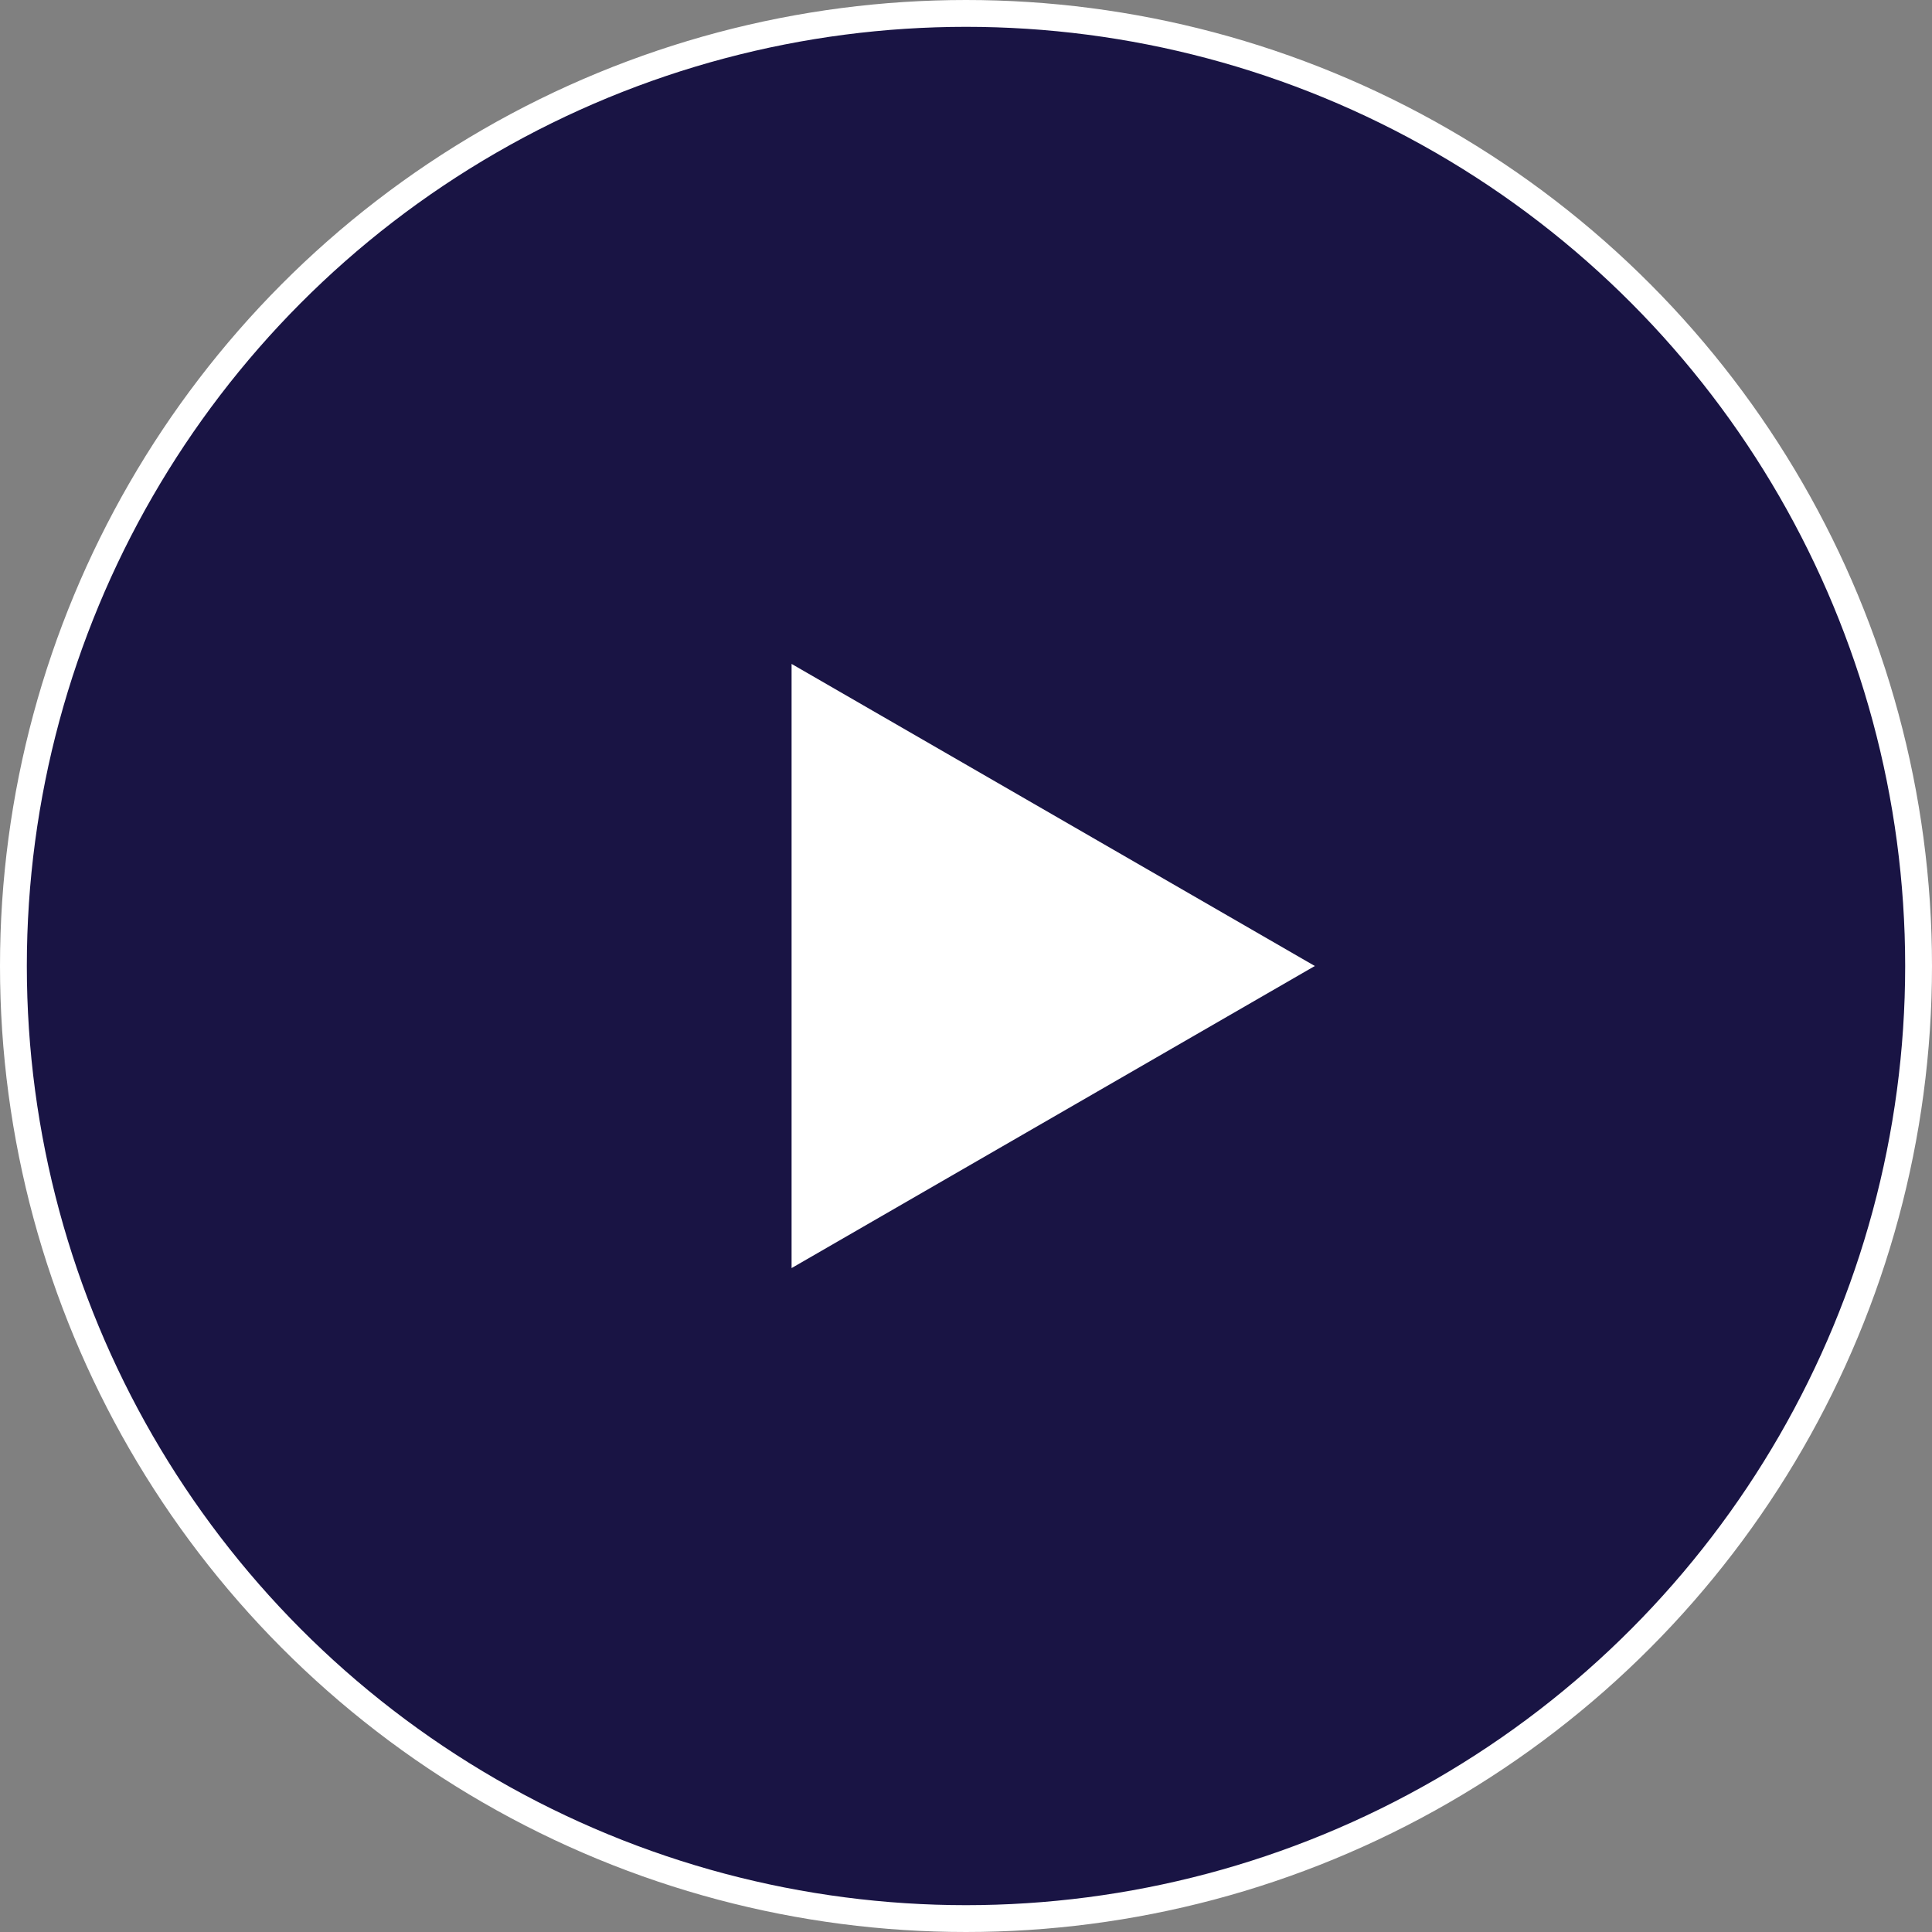
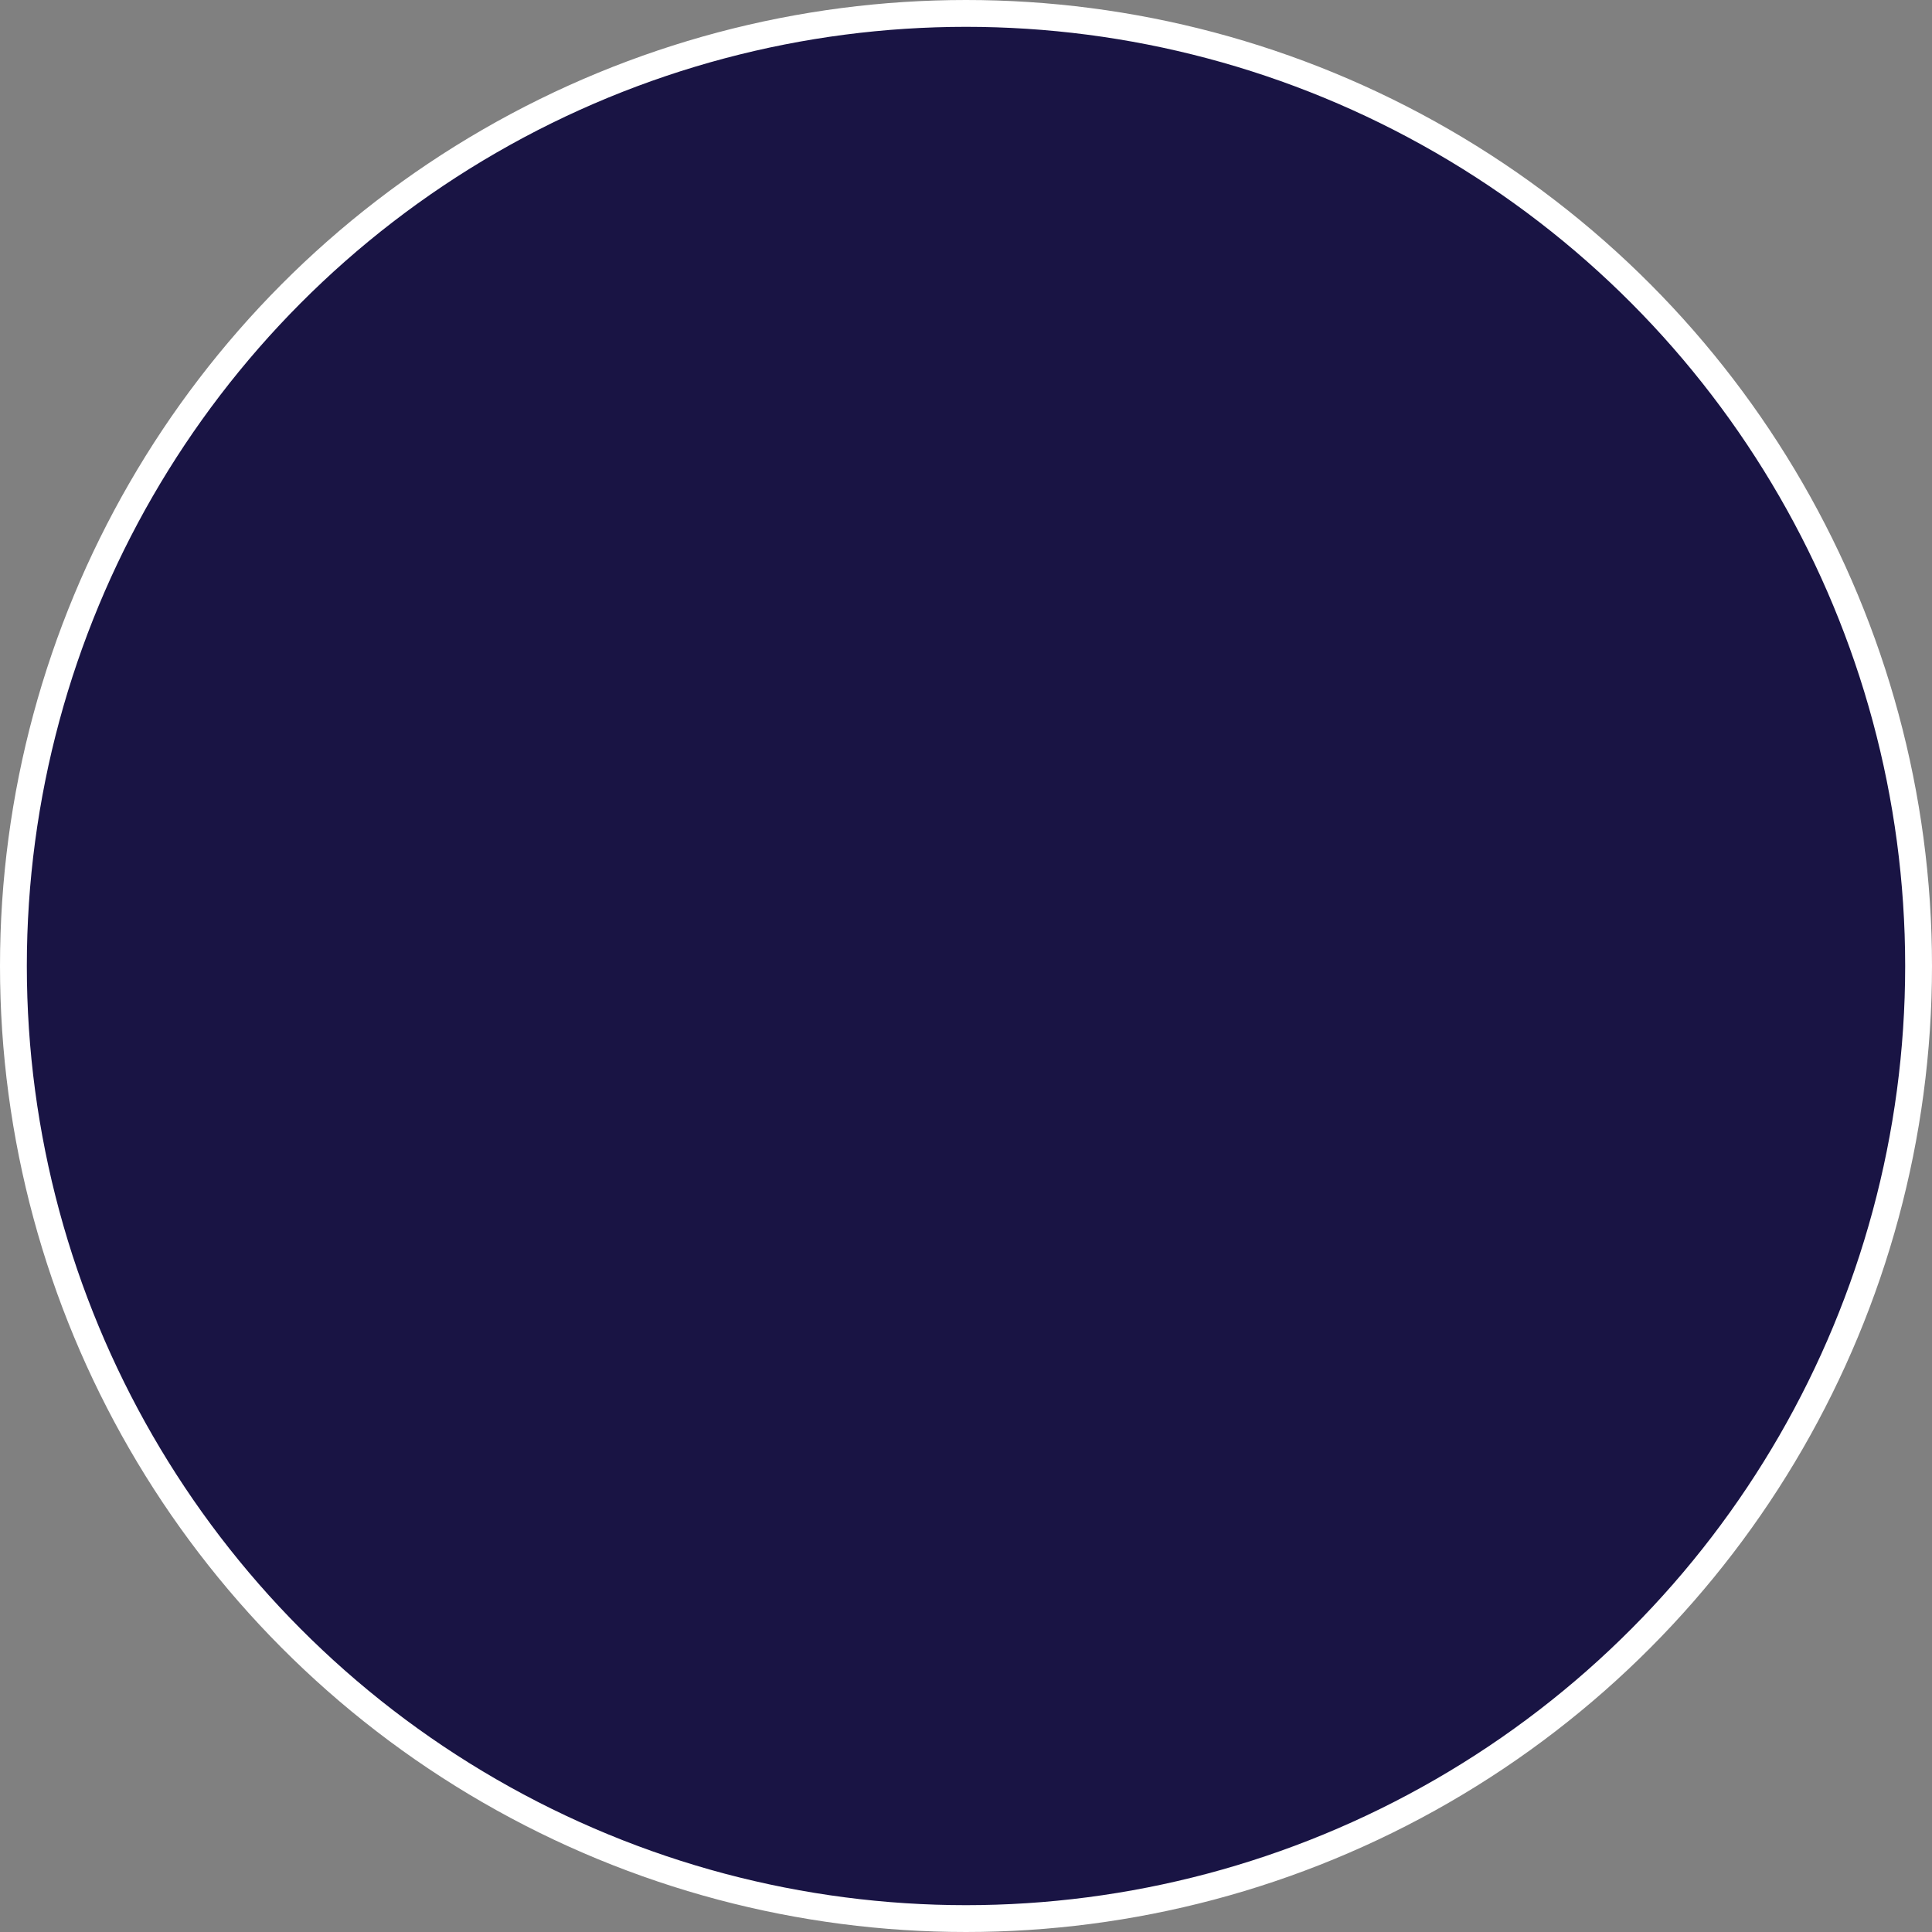
<svg xmlns="http://www.w3.org/2000/svg" width="72" height="72" fill="none">
  <rect width="100%" height="100%" fill="#808080" stroke="none" />
  <circle cx="36" cy="36" r="35.5" fill="#191444" stroke="#fff" />
-   <path d="M49 36 29.5 47.258V24.742L49 36Z" fill="#fff" />
</svg>